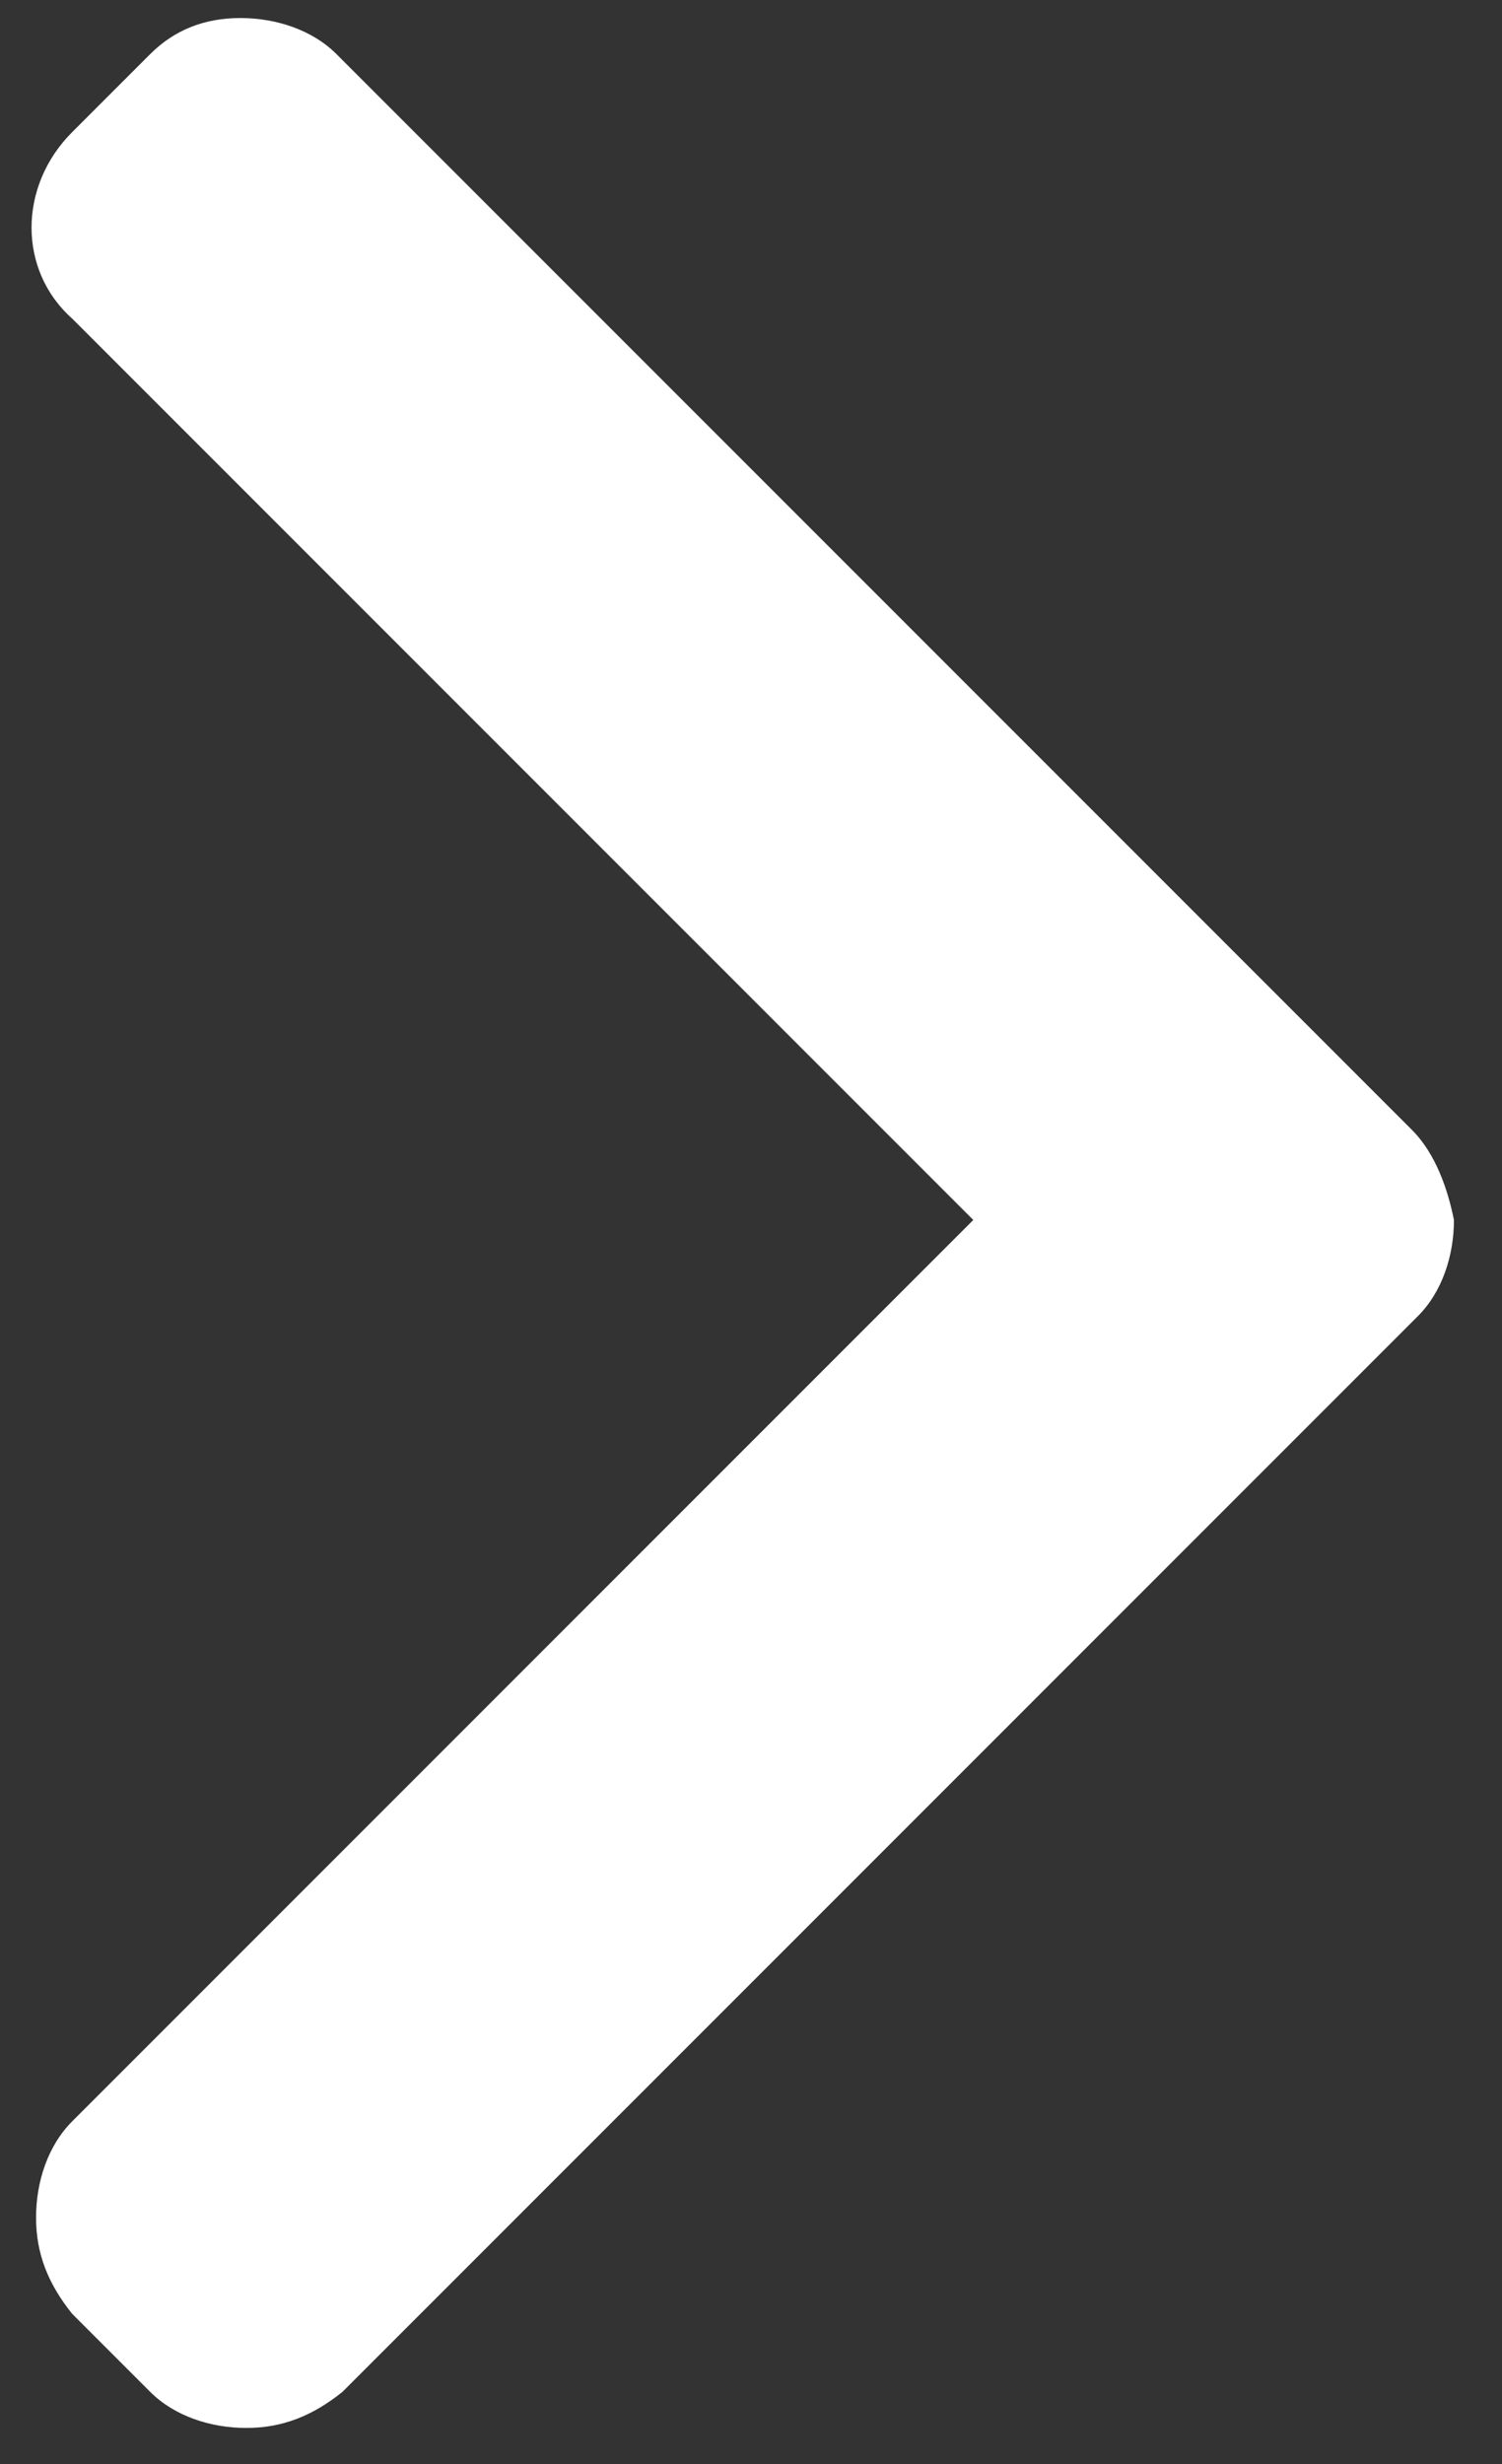
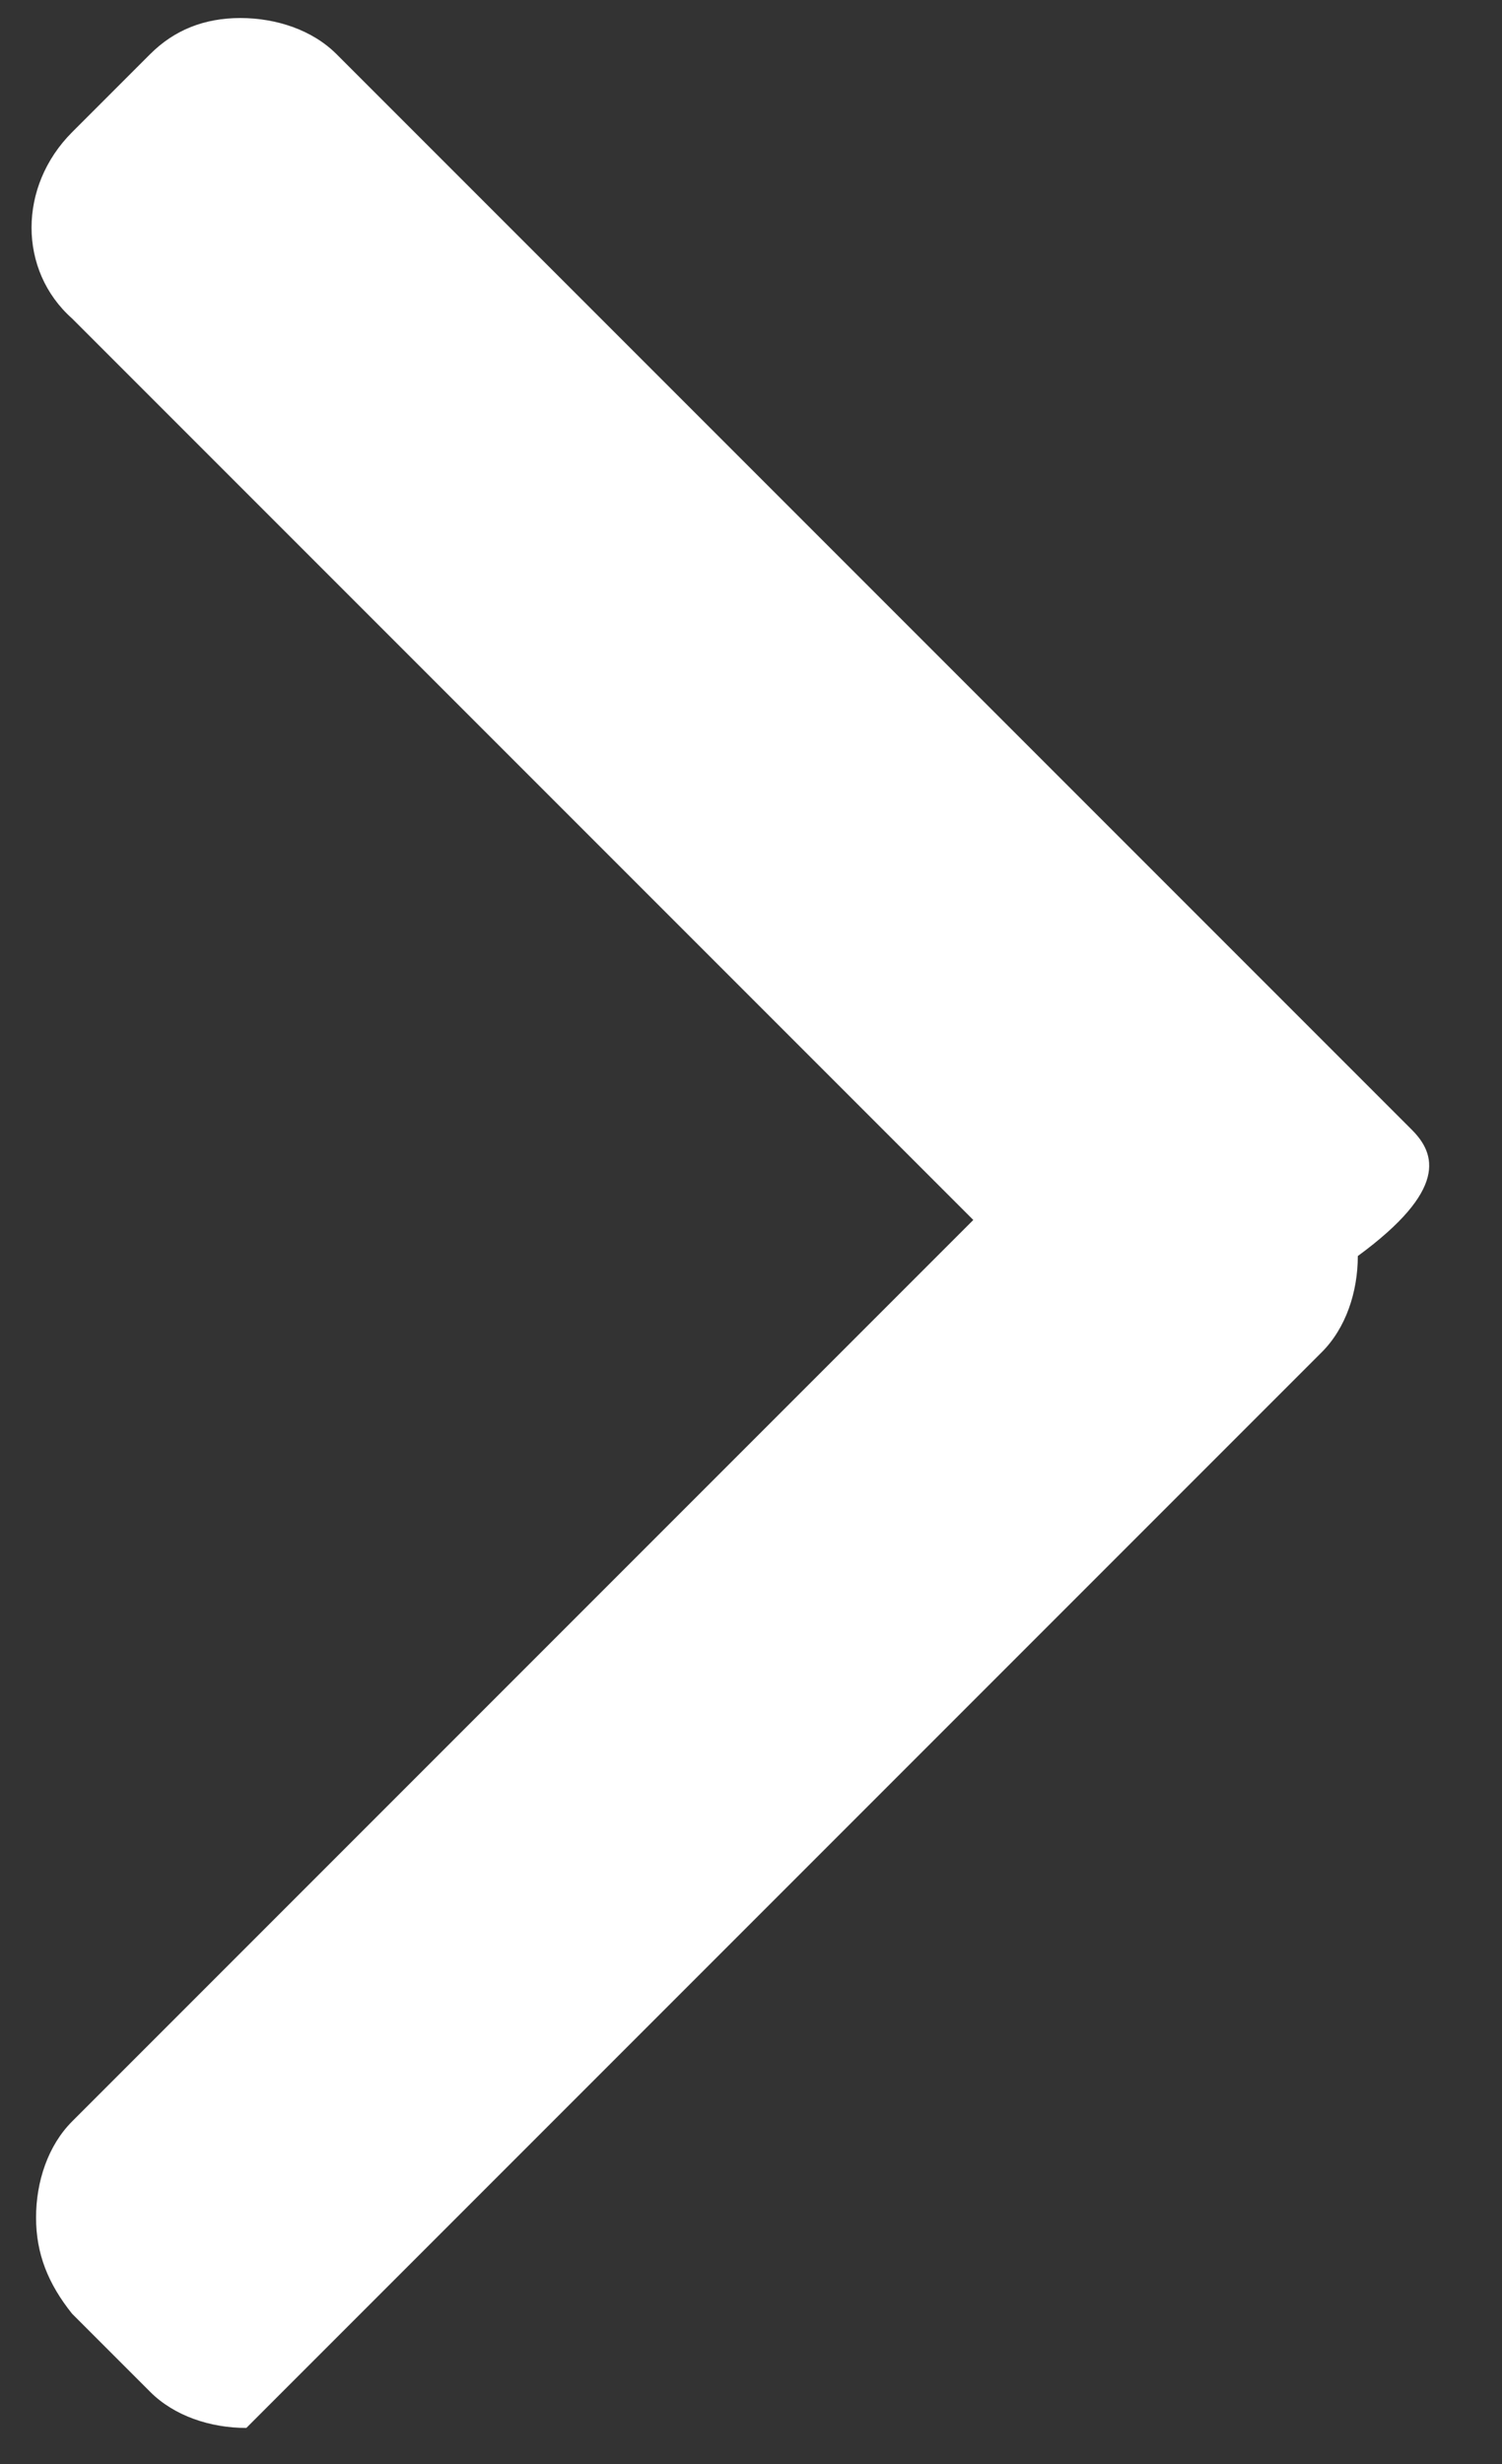
<svg xmlns="http://www.w3.org/2000/svg" version="1.1" id="Layer_1" x="0px" y="0px" viewBox="0 0 25 41" style="enable-background:new 0 0 25 41;" xml:space="preserve">
  <rect x="0" y="0" width="25" height="41" fill="#333333" stroke="none" />
  <style type="text/css">
	.st0{fill:#FFFFFF;}
</style>
  <g>
    <g>
-       <path class="st0" d="M23.5,18.8L5.6,0.9C5.2,0.5,4.6,0.3,4,0.3S2.9,0.5,2.5,0.9L1.2,2.2c-0.9,0.9-0.9,2.3,0,3.1l15,15l-15,15    c-0.4,0.4-0.6,1-0.6,1.6c0,0.6,0.2,1.1,0.6,1.6l1.3,1.3c0.4,0.4,1,0.6,1.6,0.6s1.1-0.2,1.6-0.6l17.9-17.9c0.4-0.4,0.6-1,0.6-1.6    C24.1,19.8,23.9,19.2,23.5,18.8z" />
+       <path class="st0" d="M23.5,18.8L5.6,0.9C5.2,0.5,4.6,0.3,4,0.3S2.9,0.5,2.5,0.9L1.2,2.2c-0.9,0.9-0.9,2.3,0,3.1l15,15l-15,15    c-0.4,0.4-0.6,1-0.6,1.6c0,0.6,0.2,1.1,0.6,1.6l1.3,1.3c0.4,0.4,1,0.6,1.6,0.6l17.9-17.9c0.4-0.4,0.6-1,0.6-1.6    C24.1,19.8,23.9,19.2,23.5,18.8z" />
    </g>
  </g>
</svg>